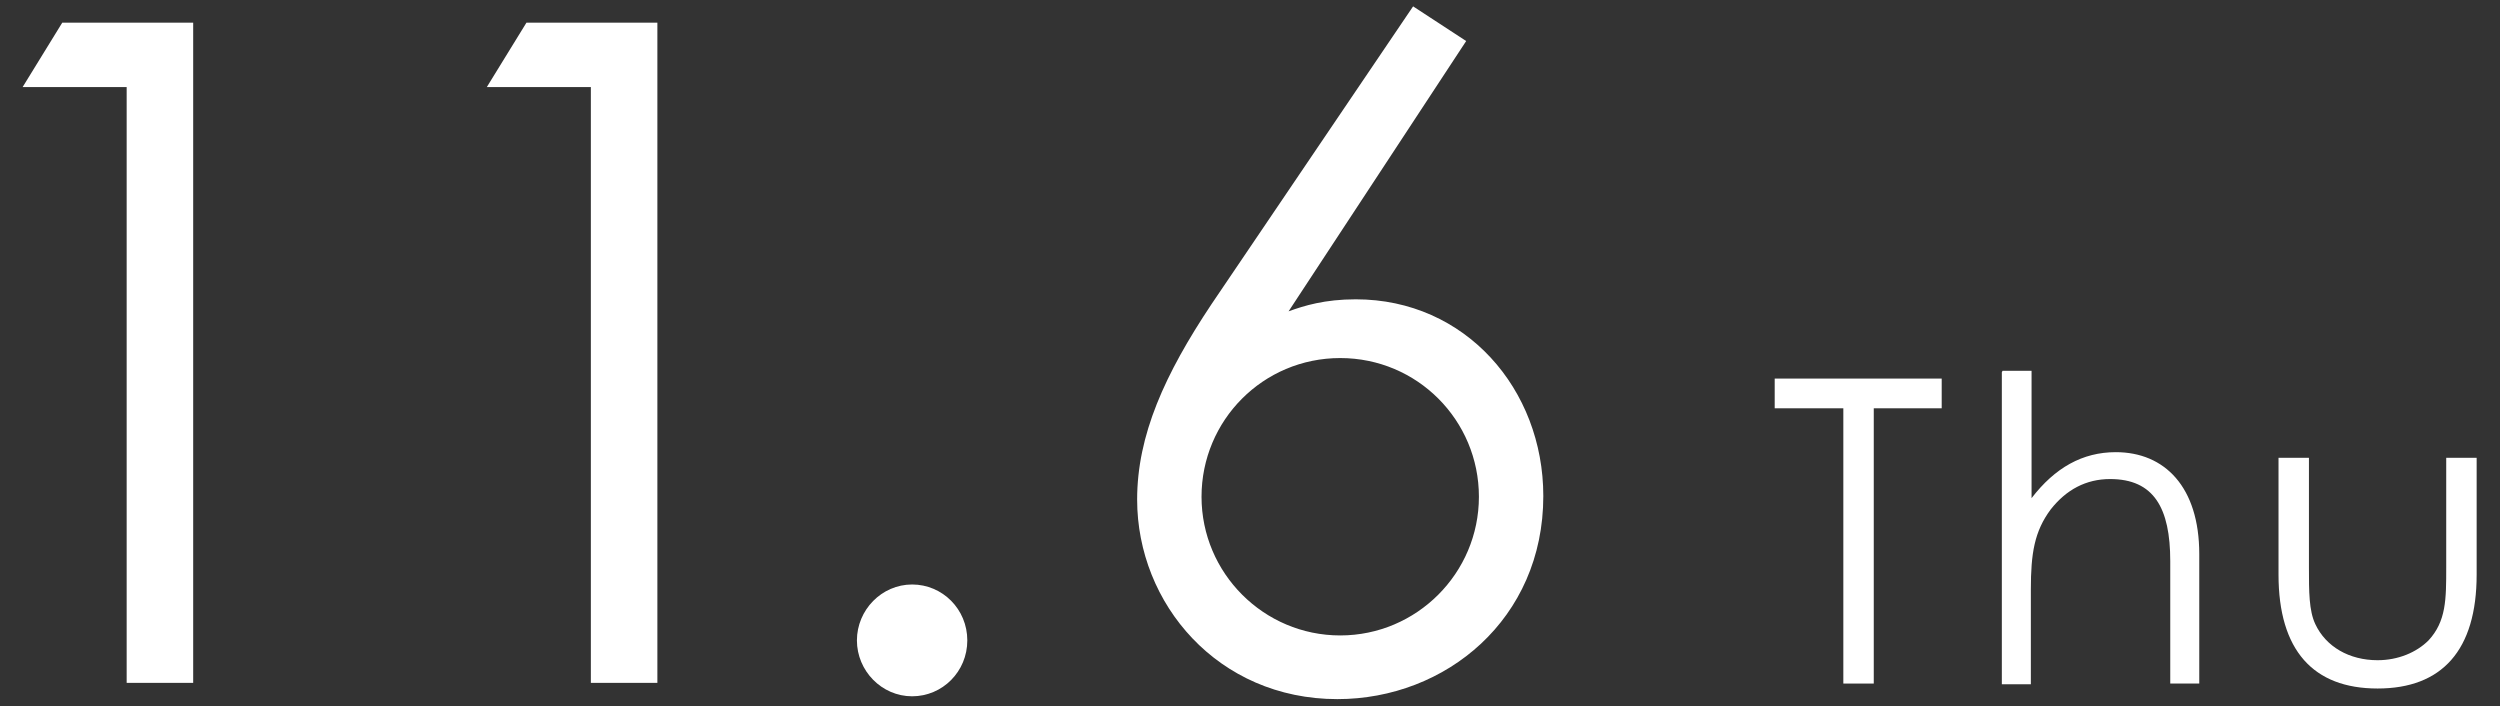
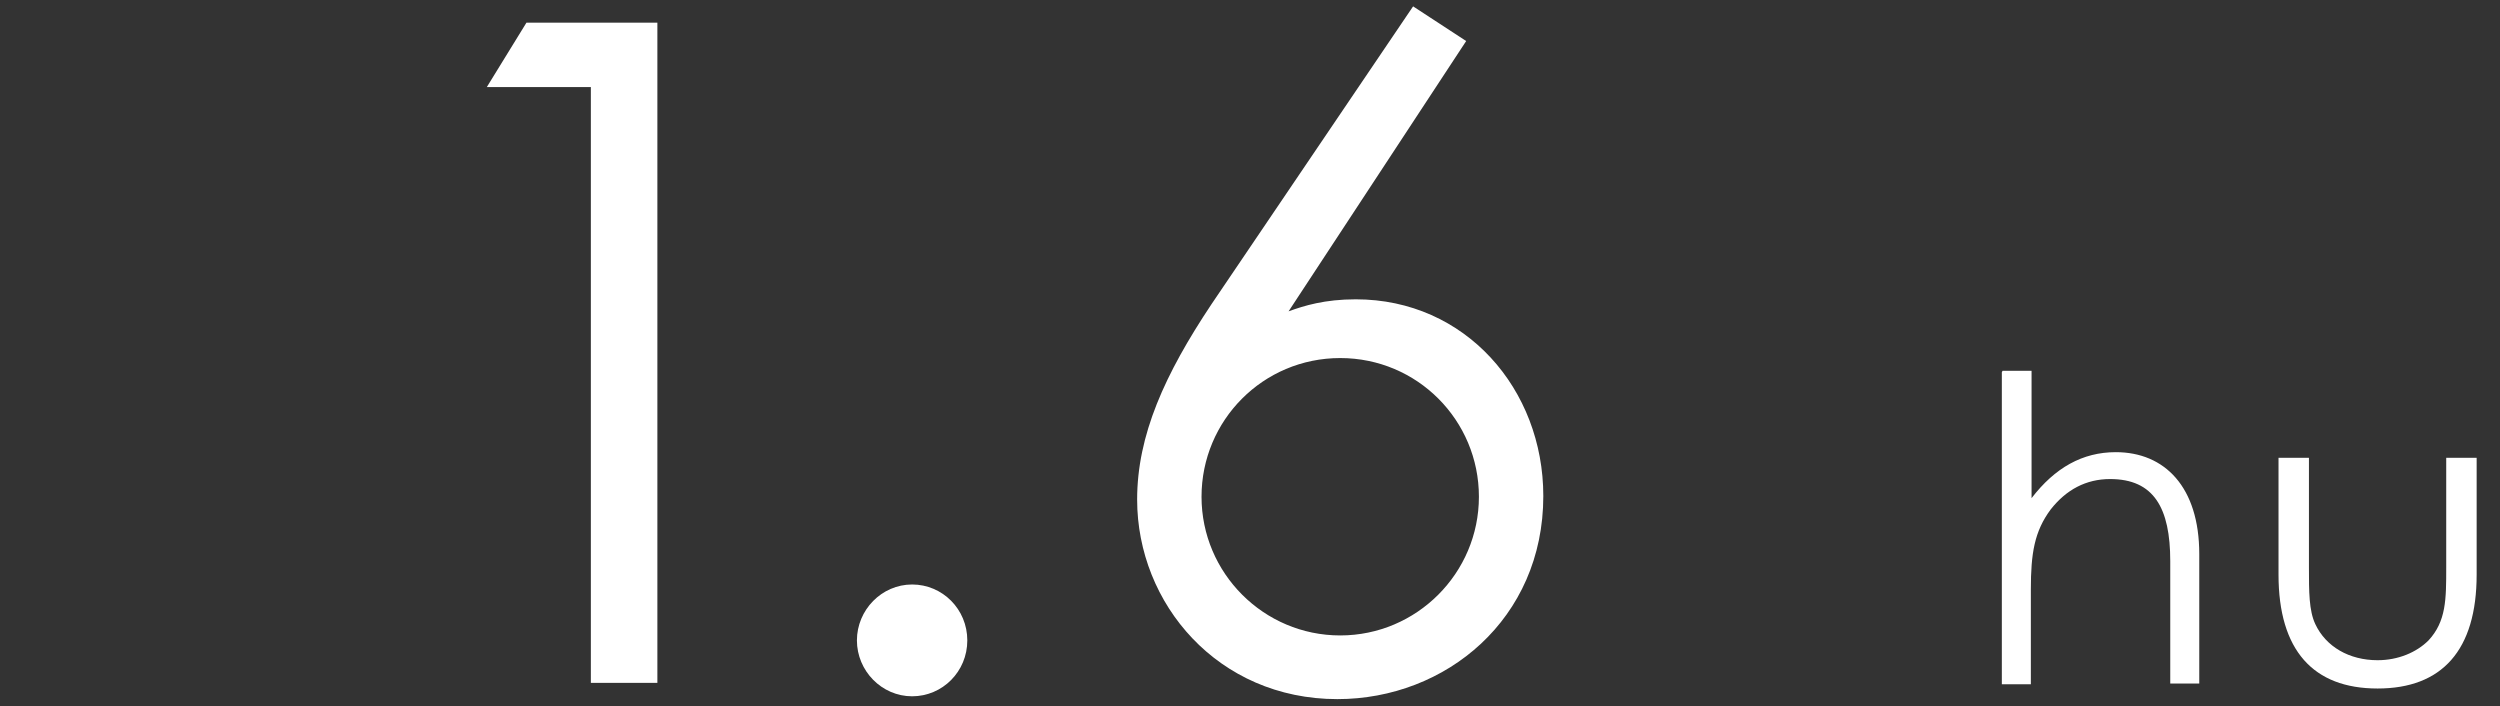
<svg xmlns="http://www.w3.org/2000/svg" id="_レイヤー_1" data-name="レイヤー 1" width="35.33" height="9.98" viewBox="0 0 35.33 9.98">
  <rect x="0" y="0" width="35.33" height="9.98" fill="#333333" stroke="none" />
  <defs>
    <style>
      .cls-1 {
        fill: none;
      }

      .cls-2 {
        fill: #fff;
      }
    </style>
  </defs>
-   <rect class="cls-1" width="35.33" height="9.98" />
  <g>
-     <path class="cls-2" d="M.32,1.23L.88.32h1.85v9.33h-.94V1.23H.32Z" />
    <path class="cls-2" d="M6.88,1.23l.56-.91h1.85v9.33h-.94V1.23h-1.47Z" />
    <path class="cls-2" d="M13.67,9.05c0,.44-.35.79-.78.79s-.78-.36-.78-.79.35-.79.78-.79.78.35.78.79Z" />
-     <path class="cls-2" d="M19.97.09l.75.49-2.51,3.82c.22-.08.51-.17.95-.17,1.55,0,2.65,1.27,2.65,2.78,0,1.74-1.38,2.87-2.91,2.87-1.69,0-2.83-1.35-2.83-2.82,0-.91.39-1.77,1.05-2.76L19.97.09ZM16.98,7.02c0,1.08.88,1.96,1.96,1.96s1.96-.88,1.96-1.96-.87-1.96-1.96-1.96-1.96.88-1.96,1.96Z" />
-     <path class="cls-2" d="M25.08,5.77v-.42h2.36v.42h-.96v3.89h-.43v-3.89h-.97Z" />
+     <path class="cls-2" d="M19.97.09l.75.49-2.51,3.82c.22-.08.51-.17.95-.17,1.55,0,2.65,1.27,2.65,2.78,0,1.74-1.38,2.87-2.91,2.87-1.69,0-2.83-1.35-2.83-2.82,0-.91.39-1.77,1.05-2.76L19.97.09M16.98,7.02c0,1.08.88,1.96,1.96,1.96s1.96-.88,1.96-1.96-.87-1.96-1.96-1.96-1.96.88-1.96,1.96Z" />
    <path class="cls-2" d="M28.3,5.24h.41v1.8c.33-.43.72-.65,1.19-.65.69,0,1.18.49,1.18,1.44v1.83h-.41v-1.73c0-.75-.23-1.16-.85-1.16-.34,0-.62.15-.84.43-.23.31-.28.62-.28,1.13v1.34h-.41v-4.41Z" />
    <path class="cls-2" d="M34.57,6.47h.43v1.65c0,1.07-.49,1.61-1.4,1.61s-1.4-.54-1.4-1.61v-1.65h.43v1.55c0,.34,0,.61.09.8.15.32.48.51.88.51.29,0,.55-.11.72-.28.25-.27.25-.58.25-1.03v-1.55Z" />
  </g>
</svg>